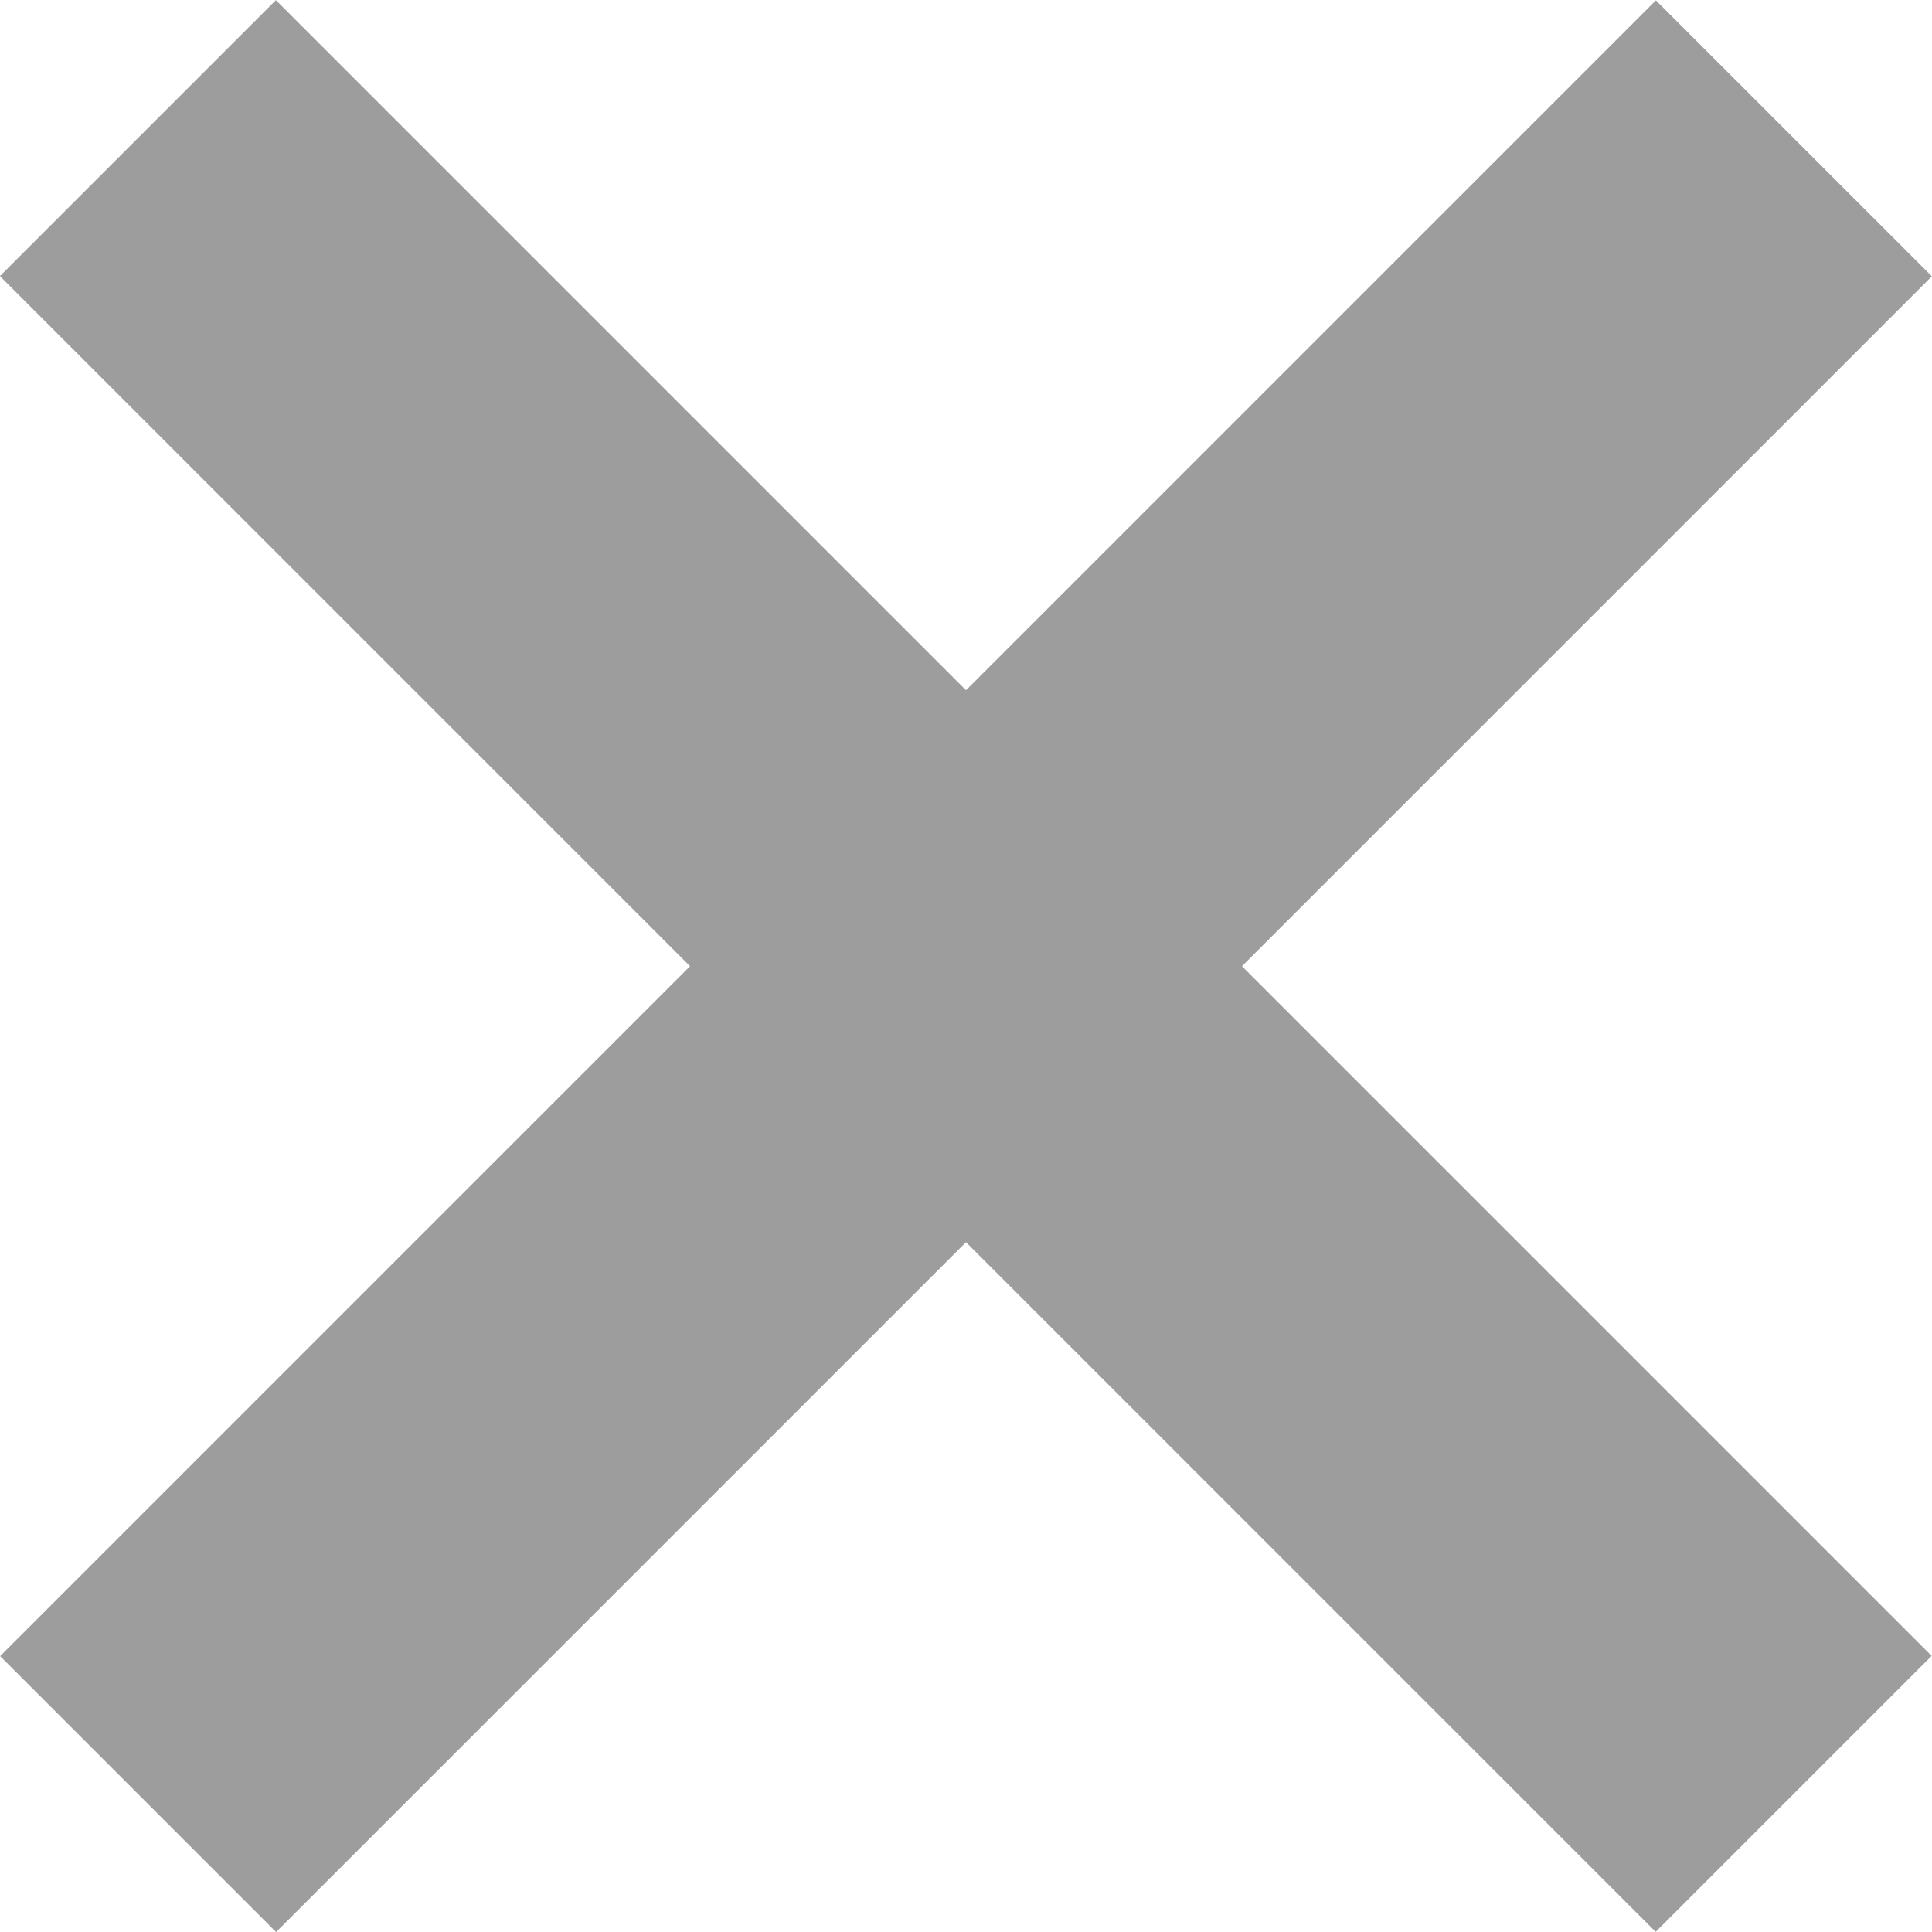
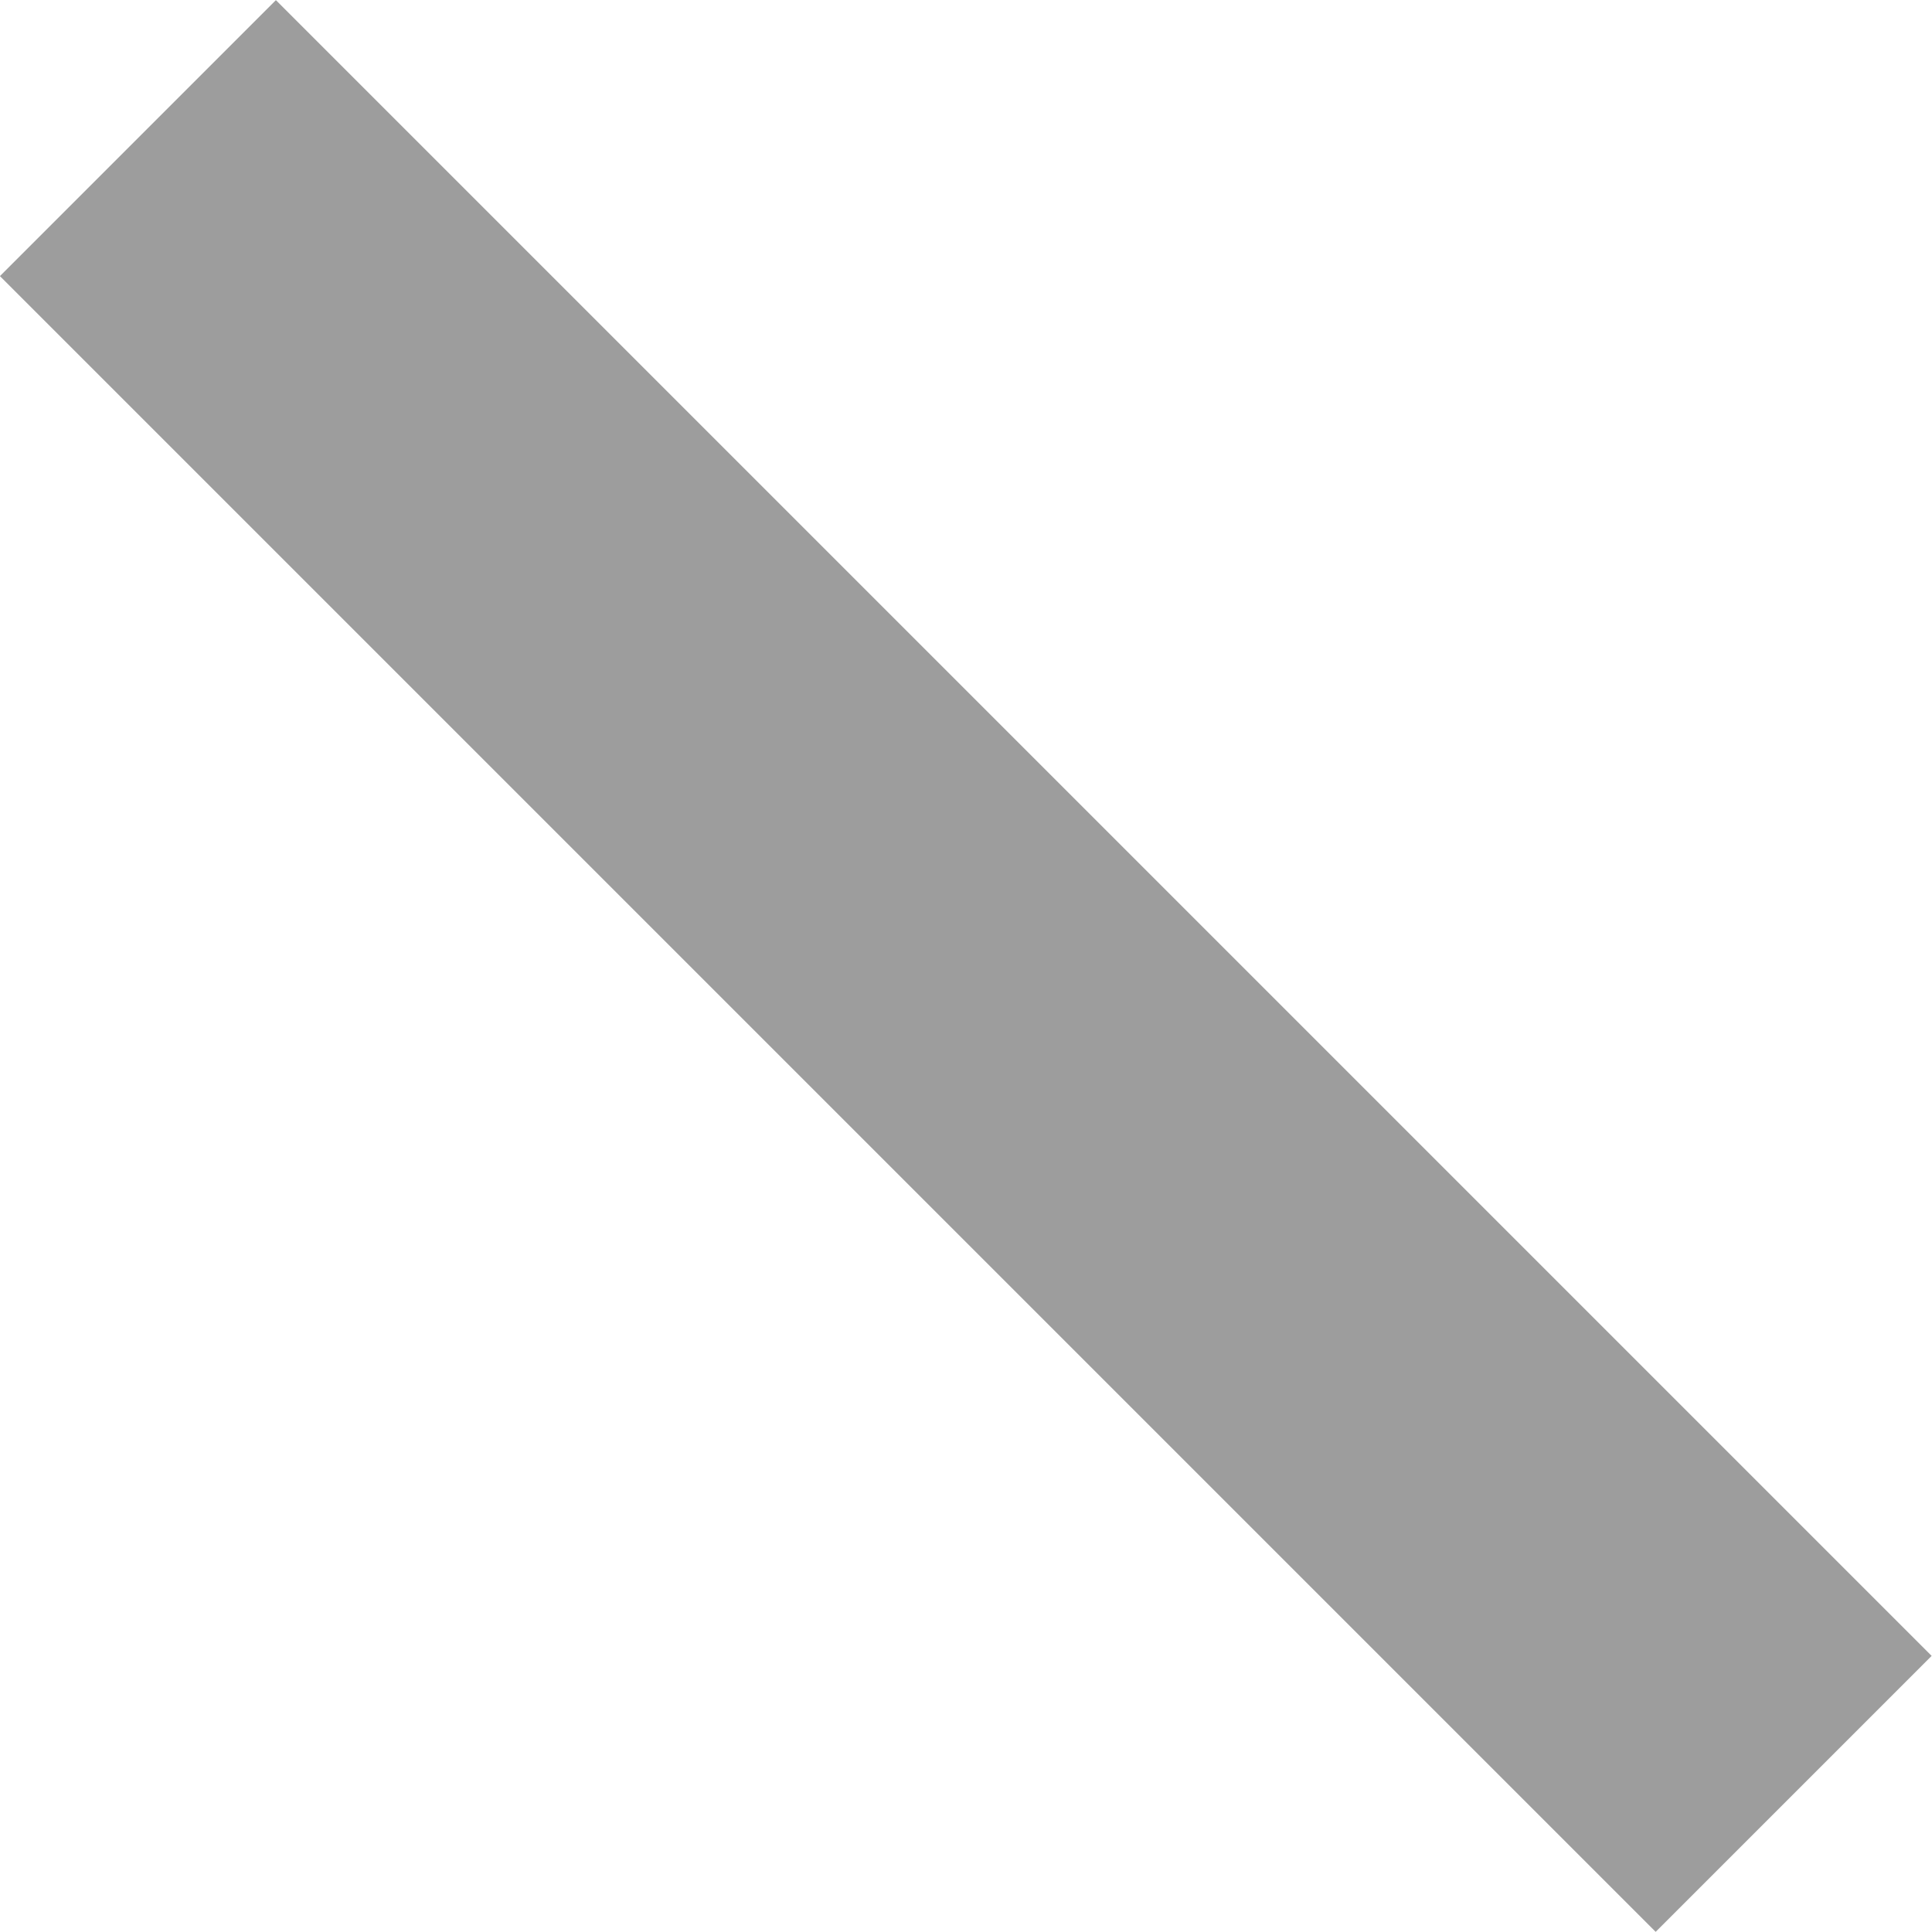
<svg xmlns="http://www.w3.org/2000/svg" height="10" viewBox="0 0 10 10">
  <defs>
    <style>.cls-1{fill:#9d9d9d;}</style>
  </defs>
  <title>x-gray</title>
  <g id="Layer_2" data-name="Layer 2">
    <g id="_7" data-name="7">
      <g id="Aktívny_filter" data-name="Aktívny filter">
        <g id="podľa_ceny" data-name="podľa ceny">
          <g id="icon_-_close_S" data-name="icon - close S">
-             <rect class="cls-1" x="3.99" y="-1.06" width="2.02" height="12.12" transform="translate(5 -2.07) rotate(45)" />
            <rect class="cls-1" x="3.99" y="-1.06" width="2.02" height="12.12" transform="translate(12.07 5) rotate(135)" />
          </g>
        </g>
      </g>
    </g>
  </g>
</svg>